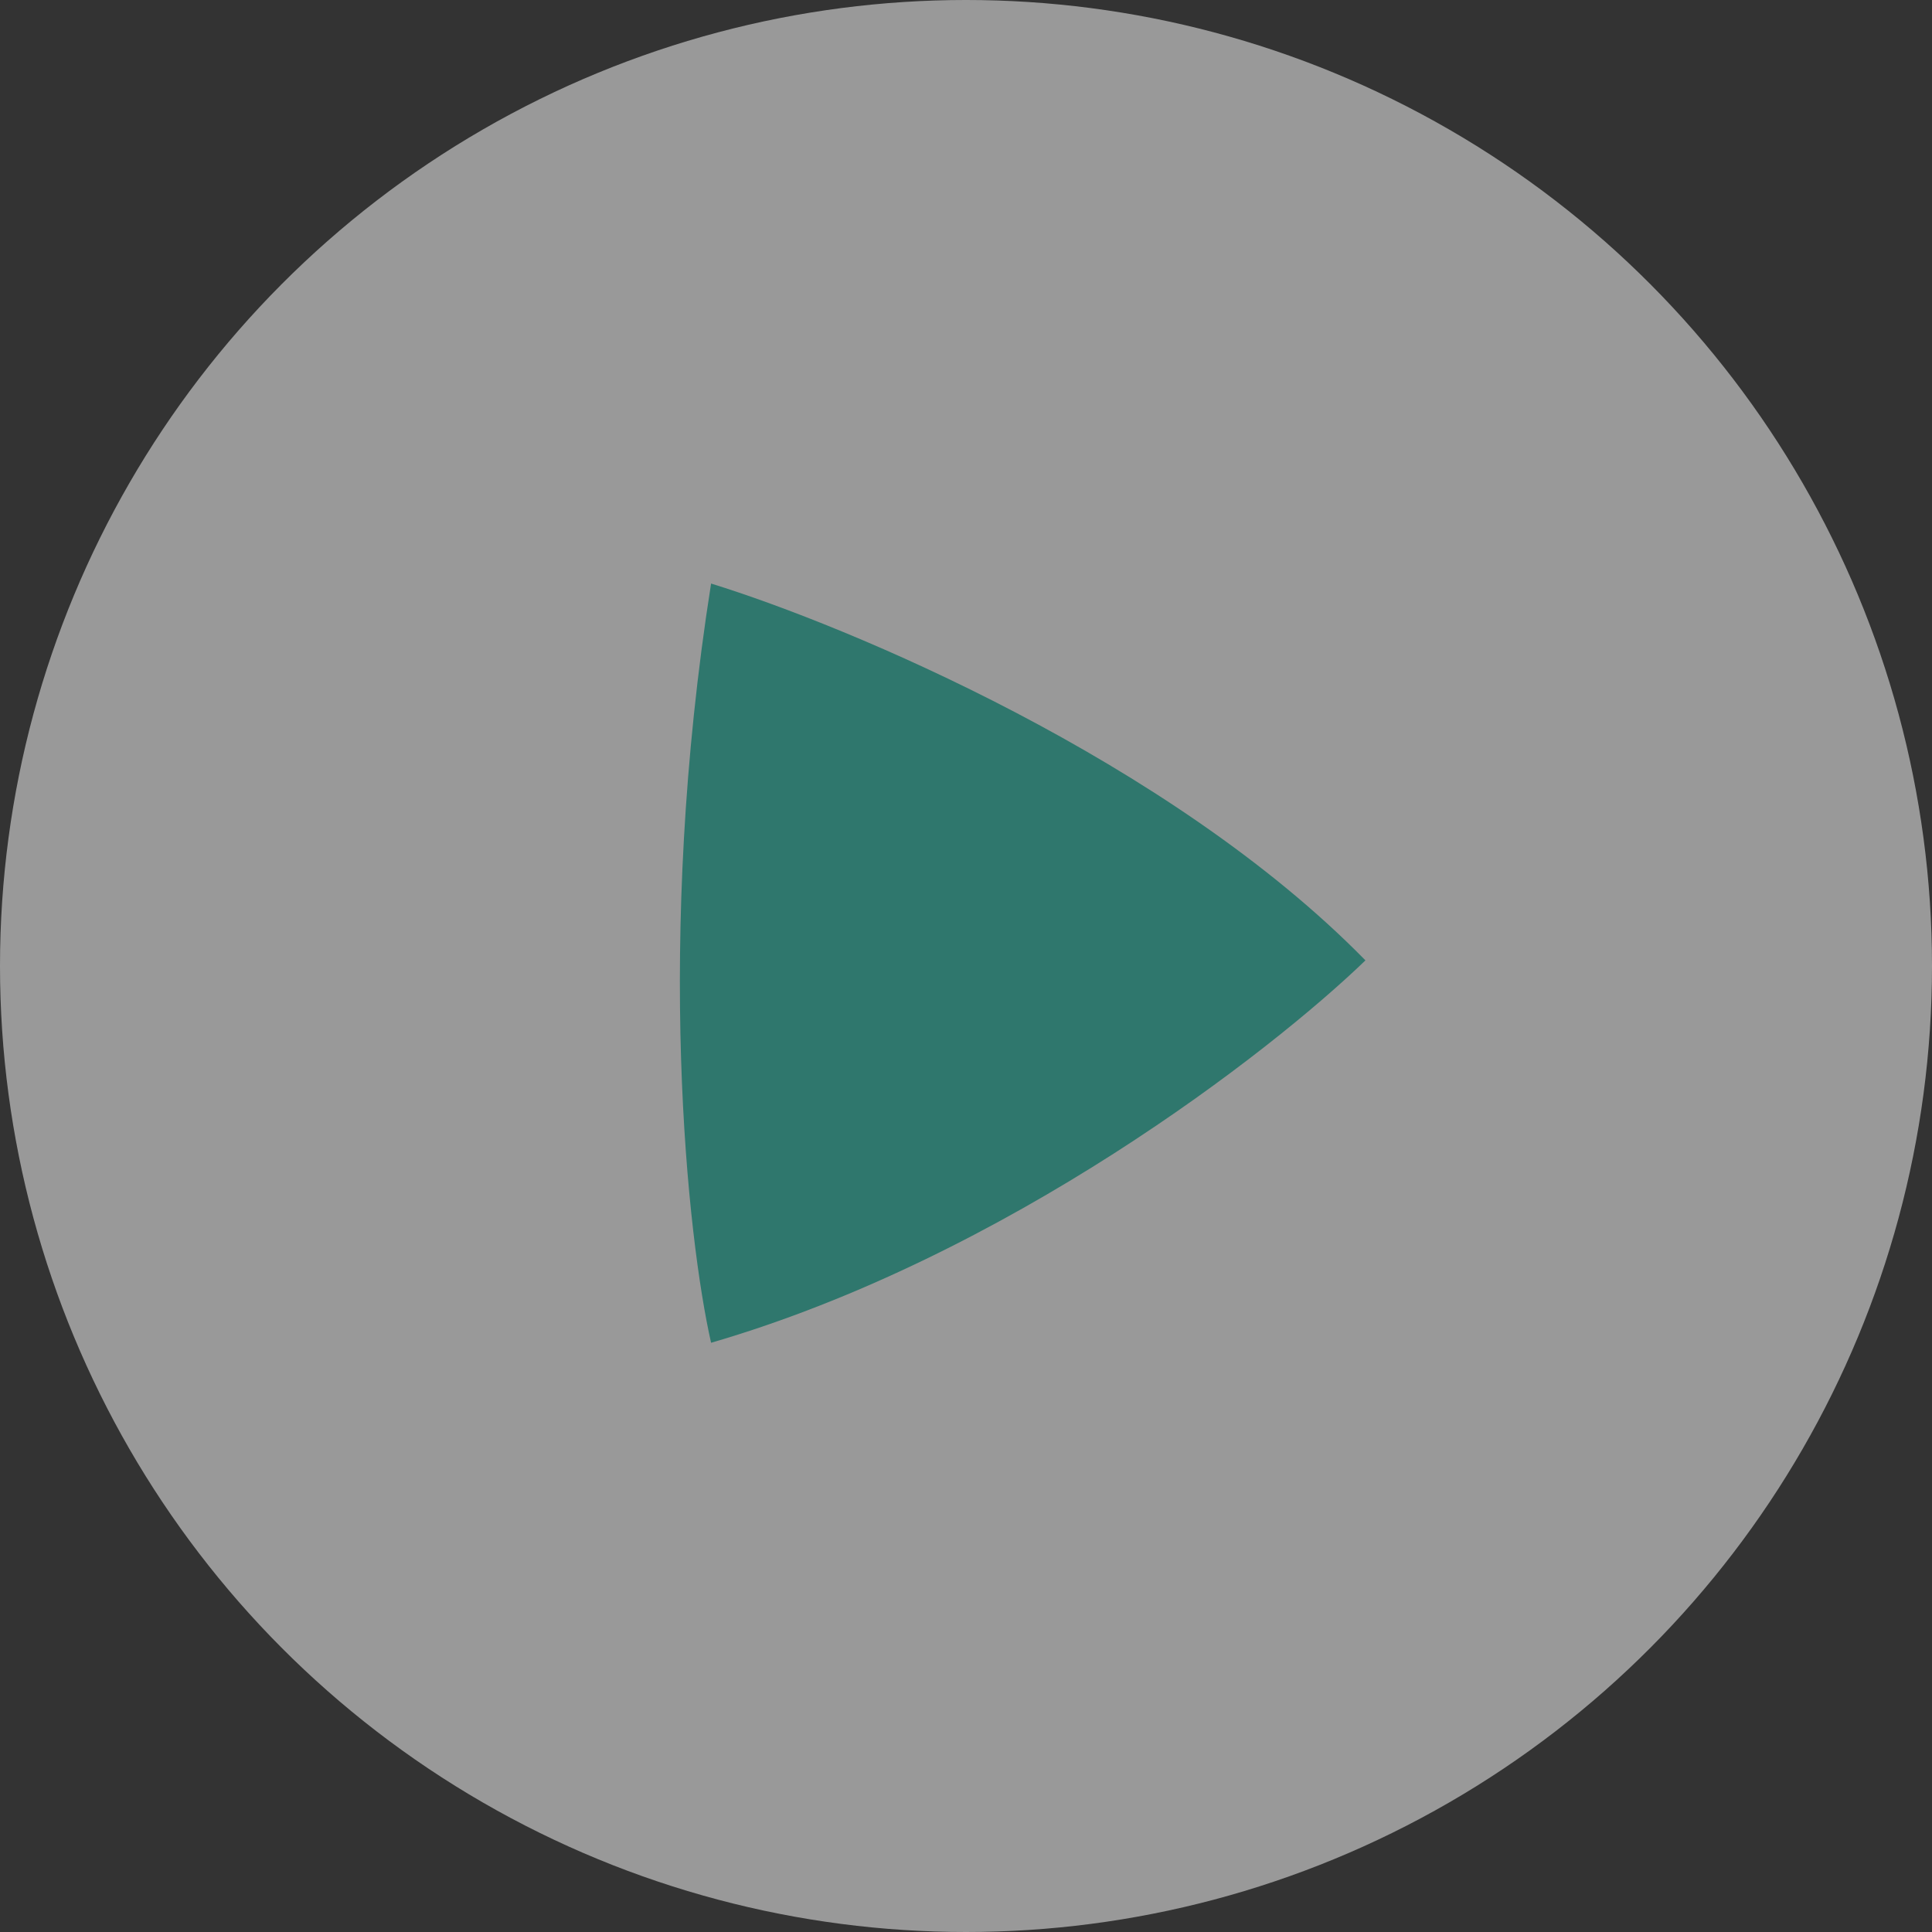
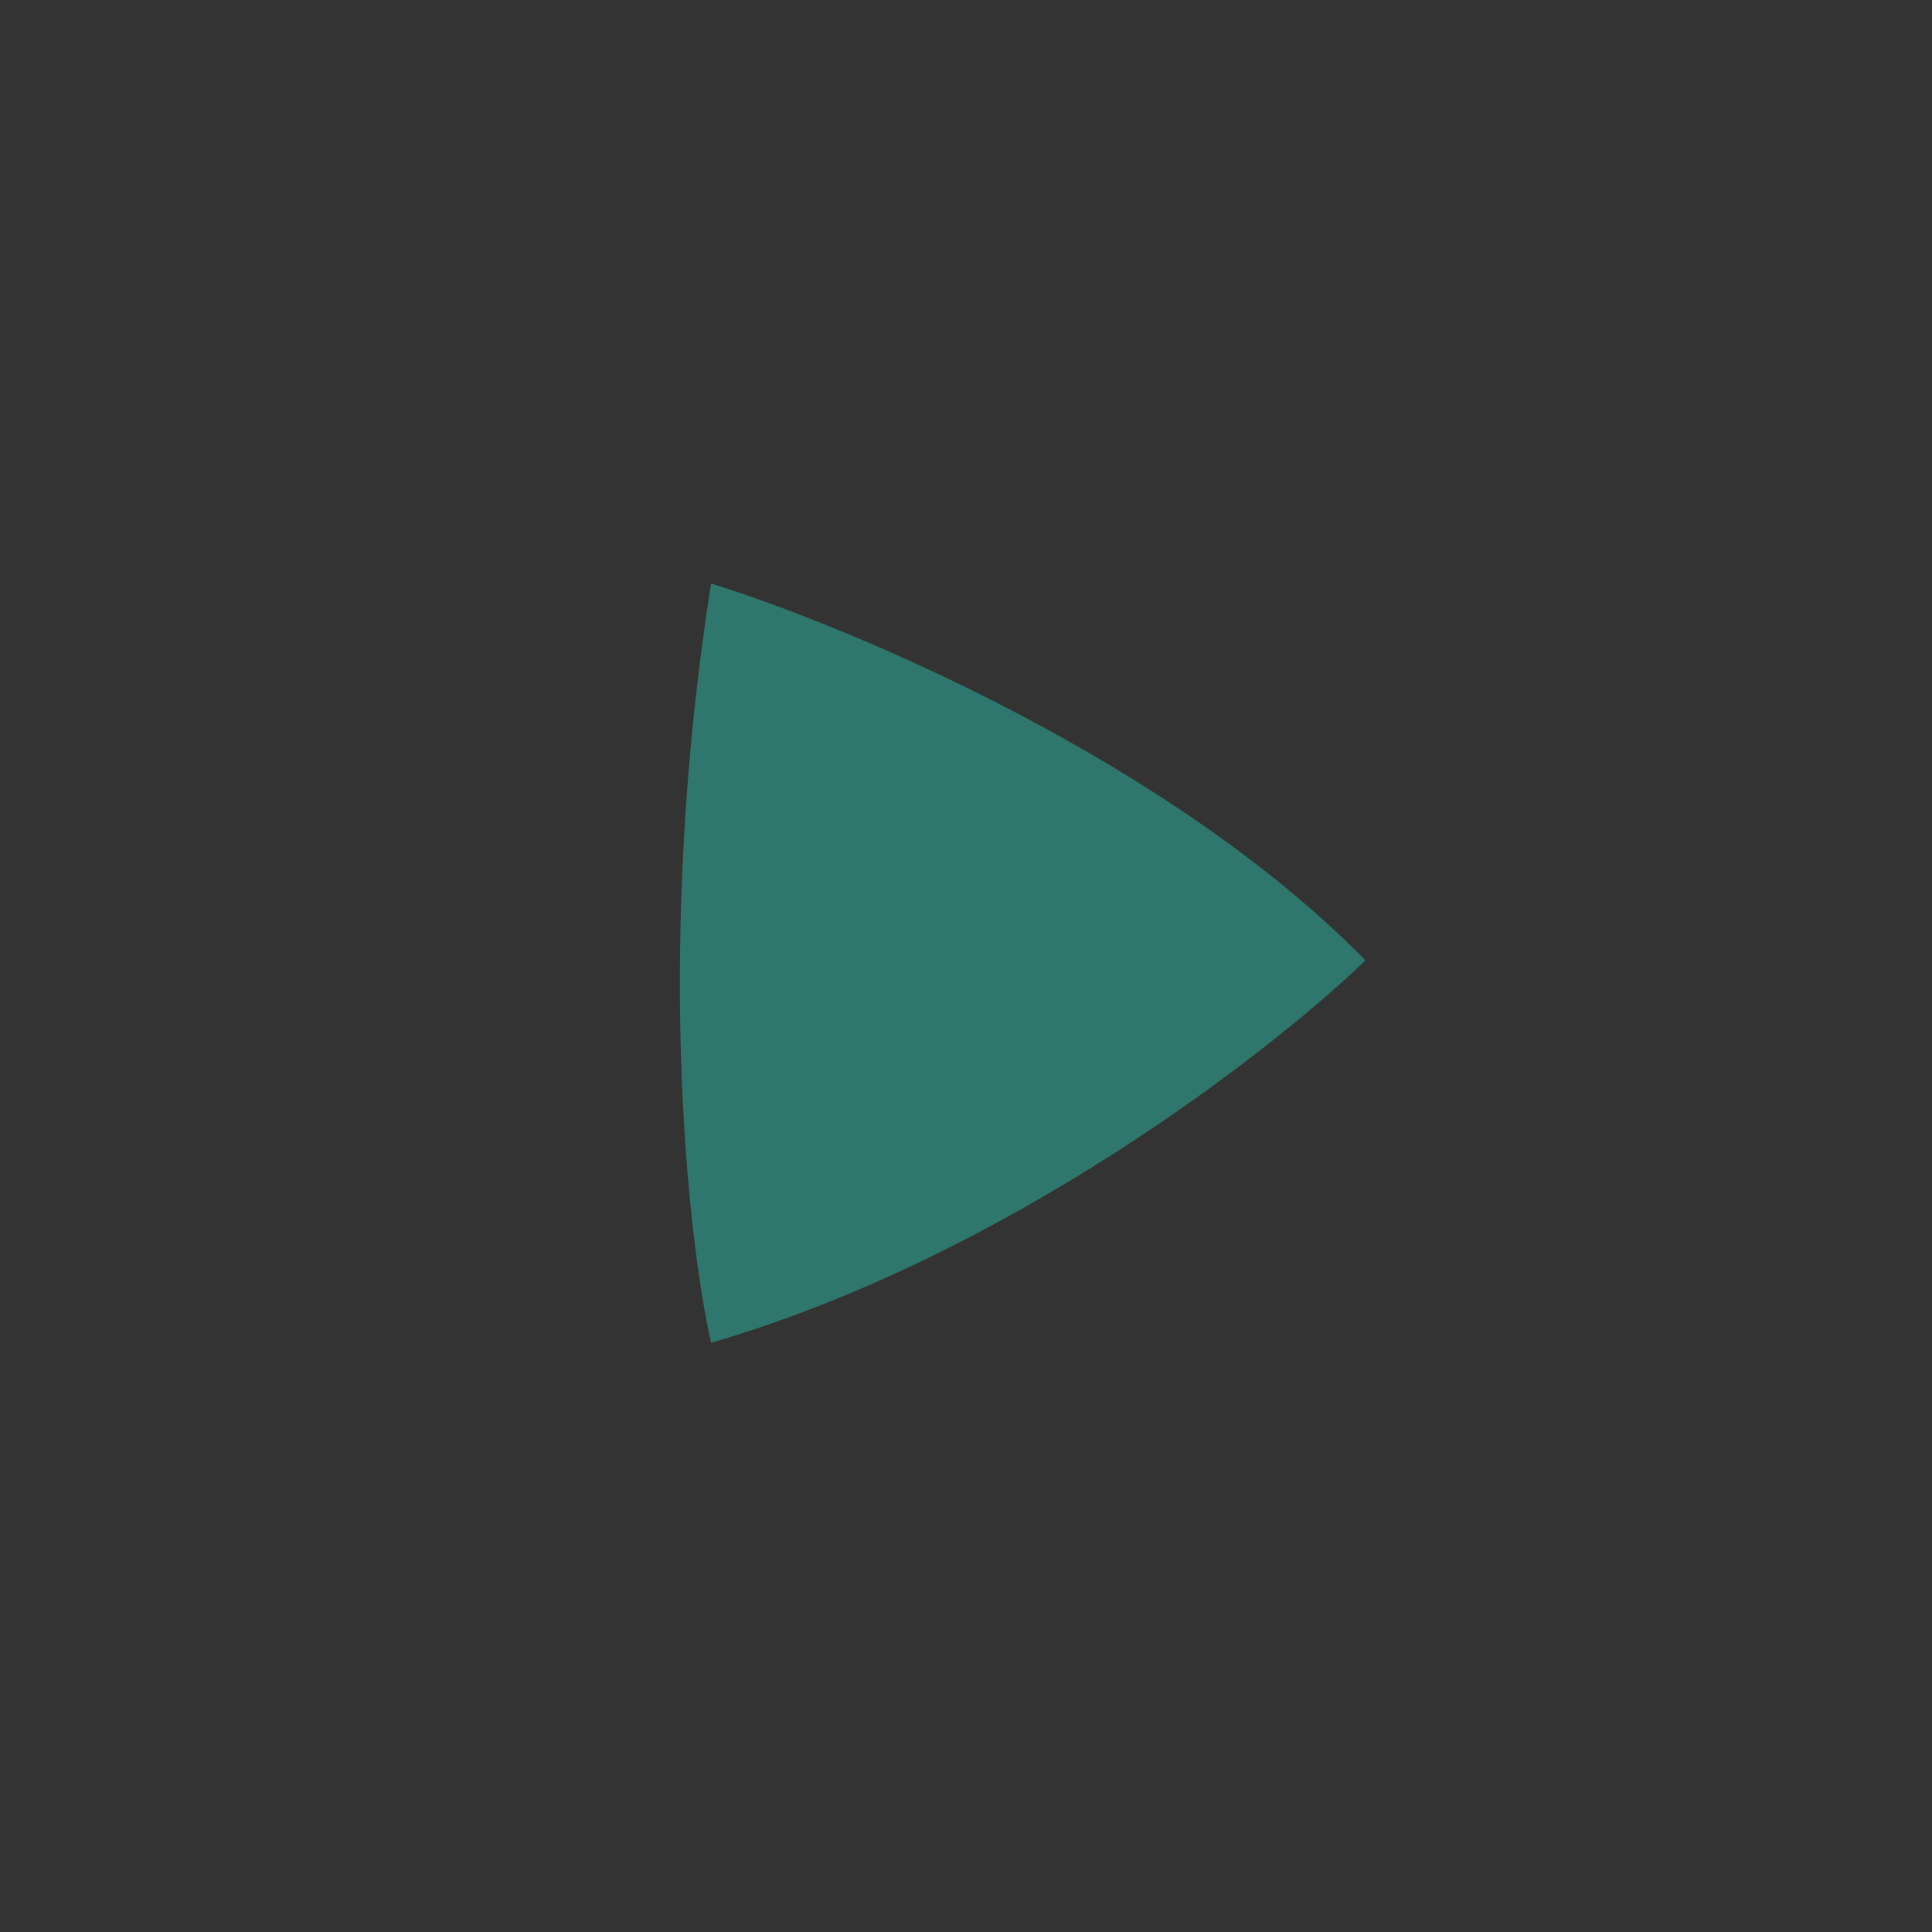
<svg xmlns="http://www.w3.org/2000/svg" width="197" height="197" viewBox="0 0 197 197" fill="none">
  <rect x="0" y="0" width="197" height="197" fill="#333333" stroke="none" />
  <g opacity="0.5">
-     <circle cx="98.5" cy="98.5" r="98.5" fill="white" />
    <path d="M139.229 97.927C119.212 77.486 86.407 63.795 72.507 59.504C66.745 95.997 70.106 126.318 72.507 136.918C102.684 128.136 129.562 107.265 139.229 97.927Z" fill="#2BBBA7" />
  </g>
</svg>